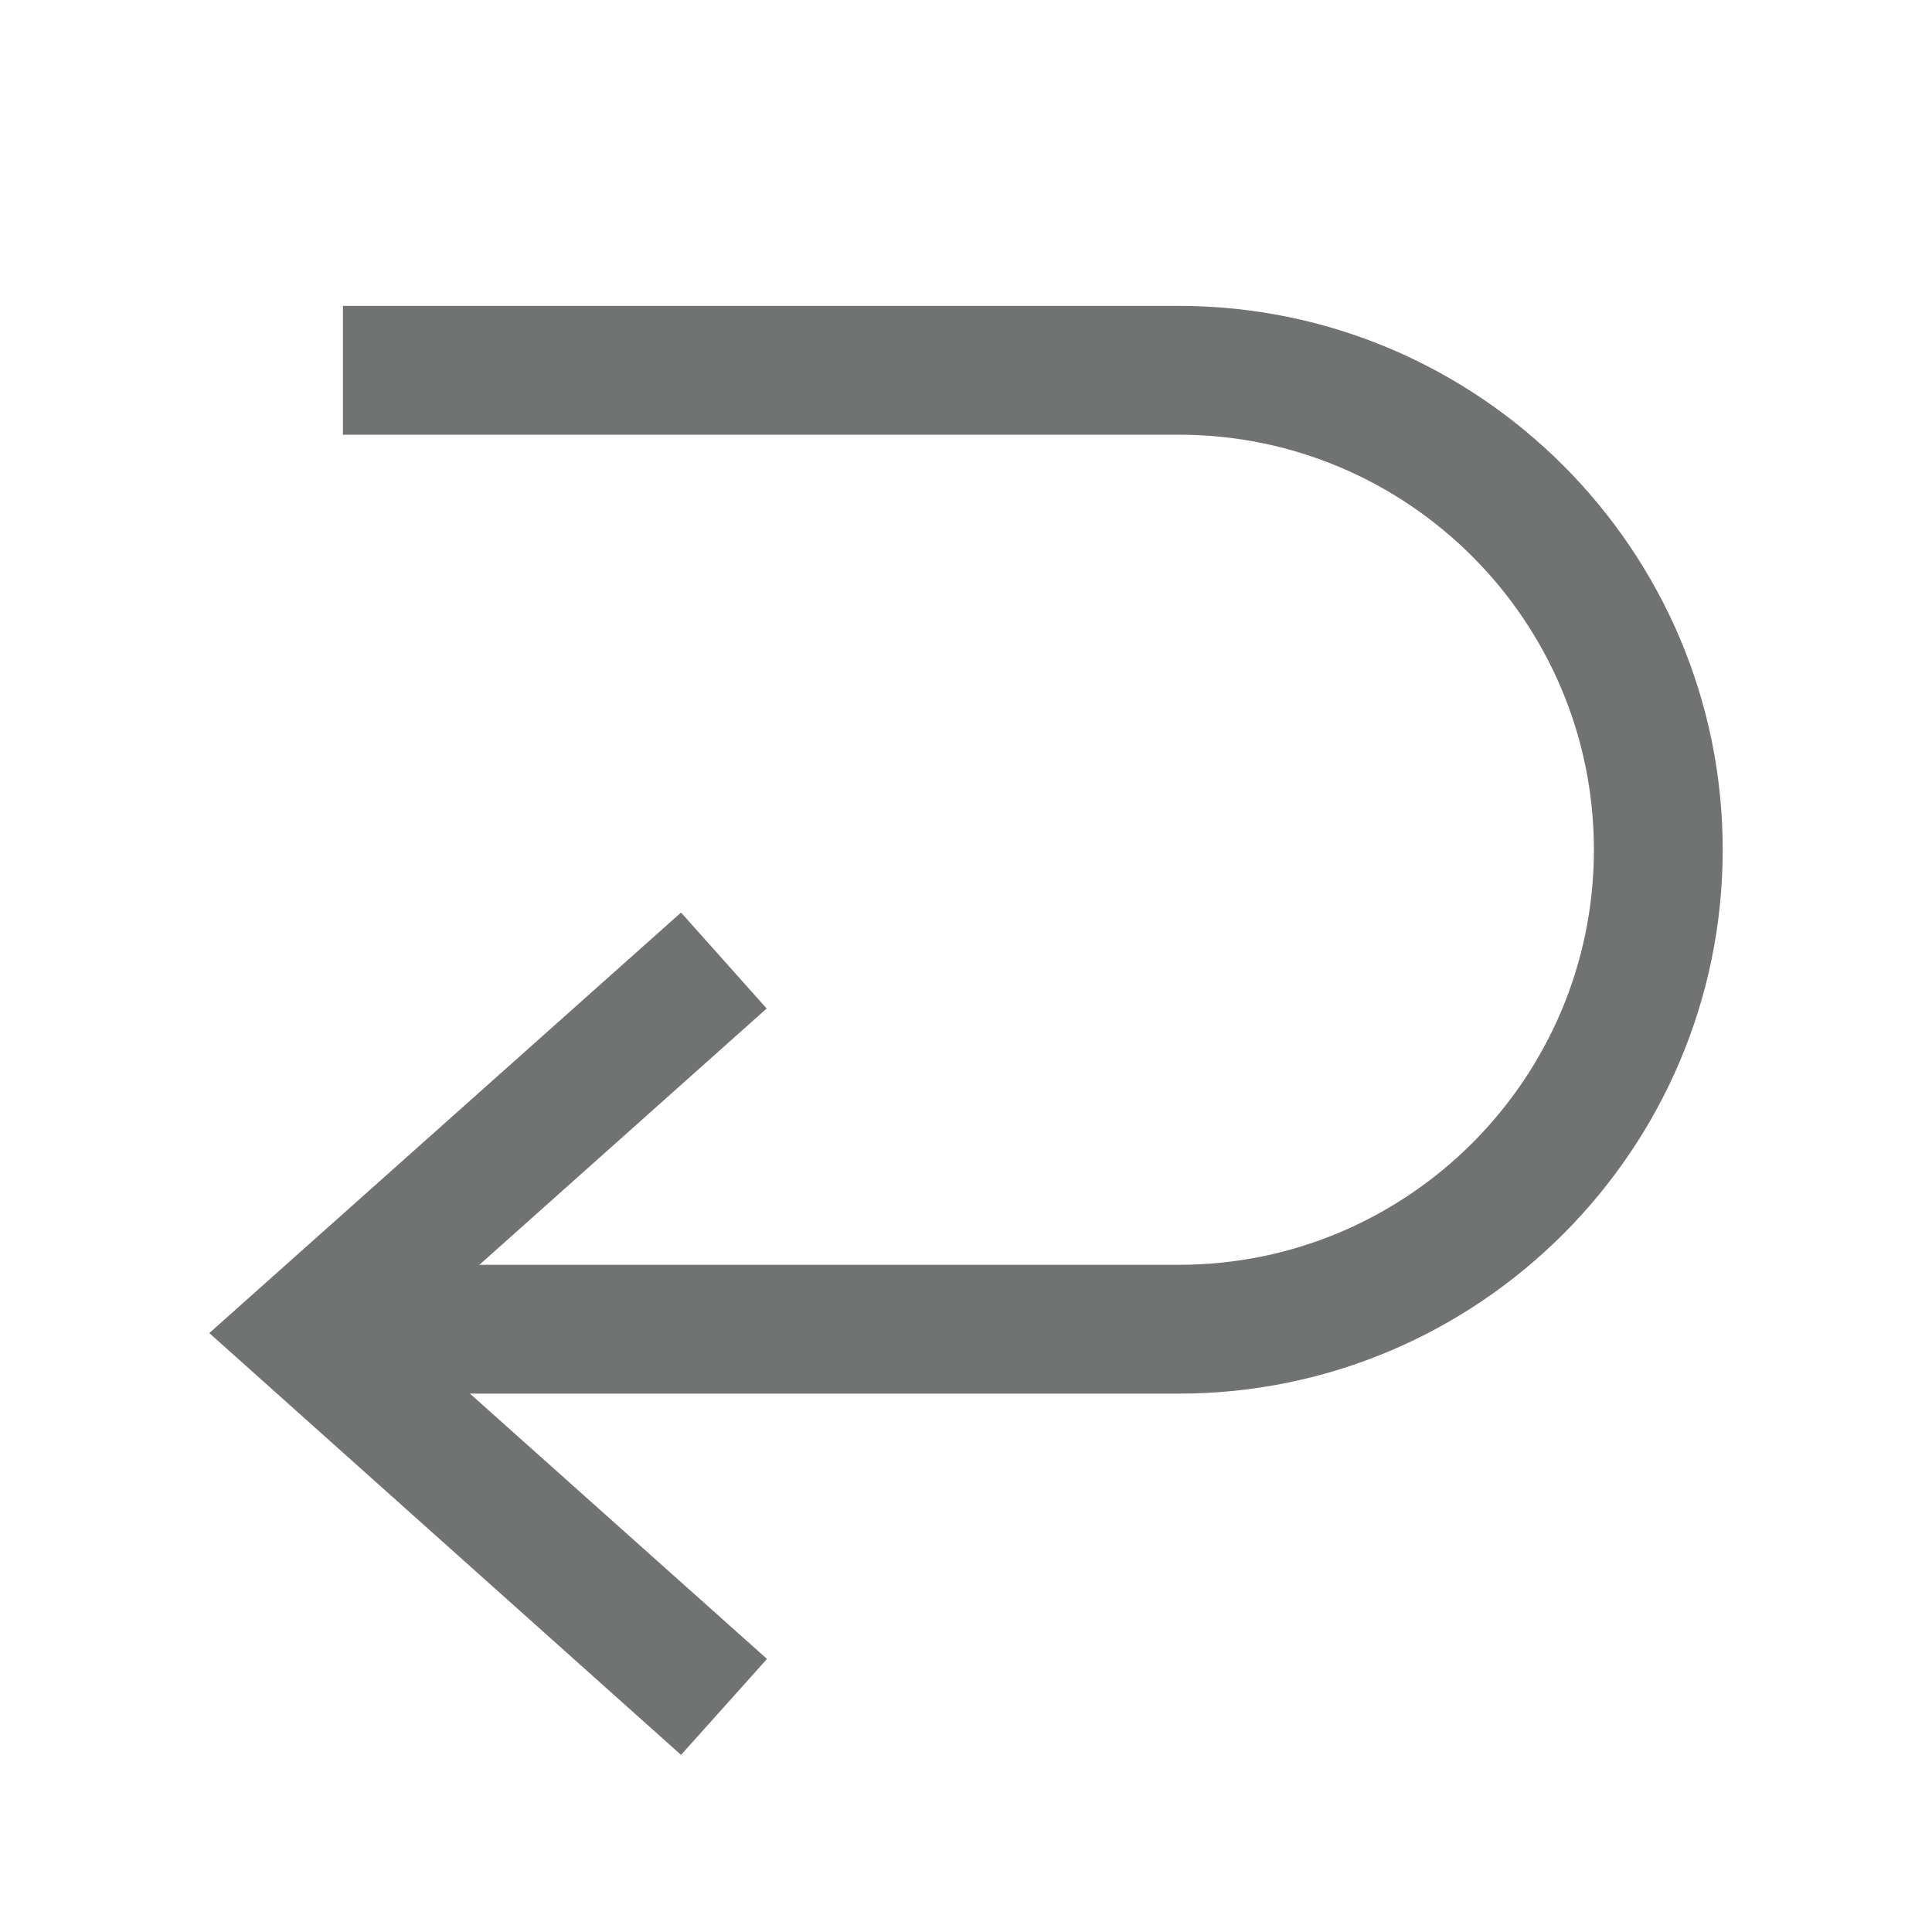
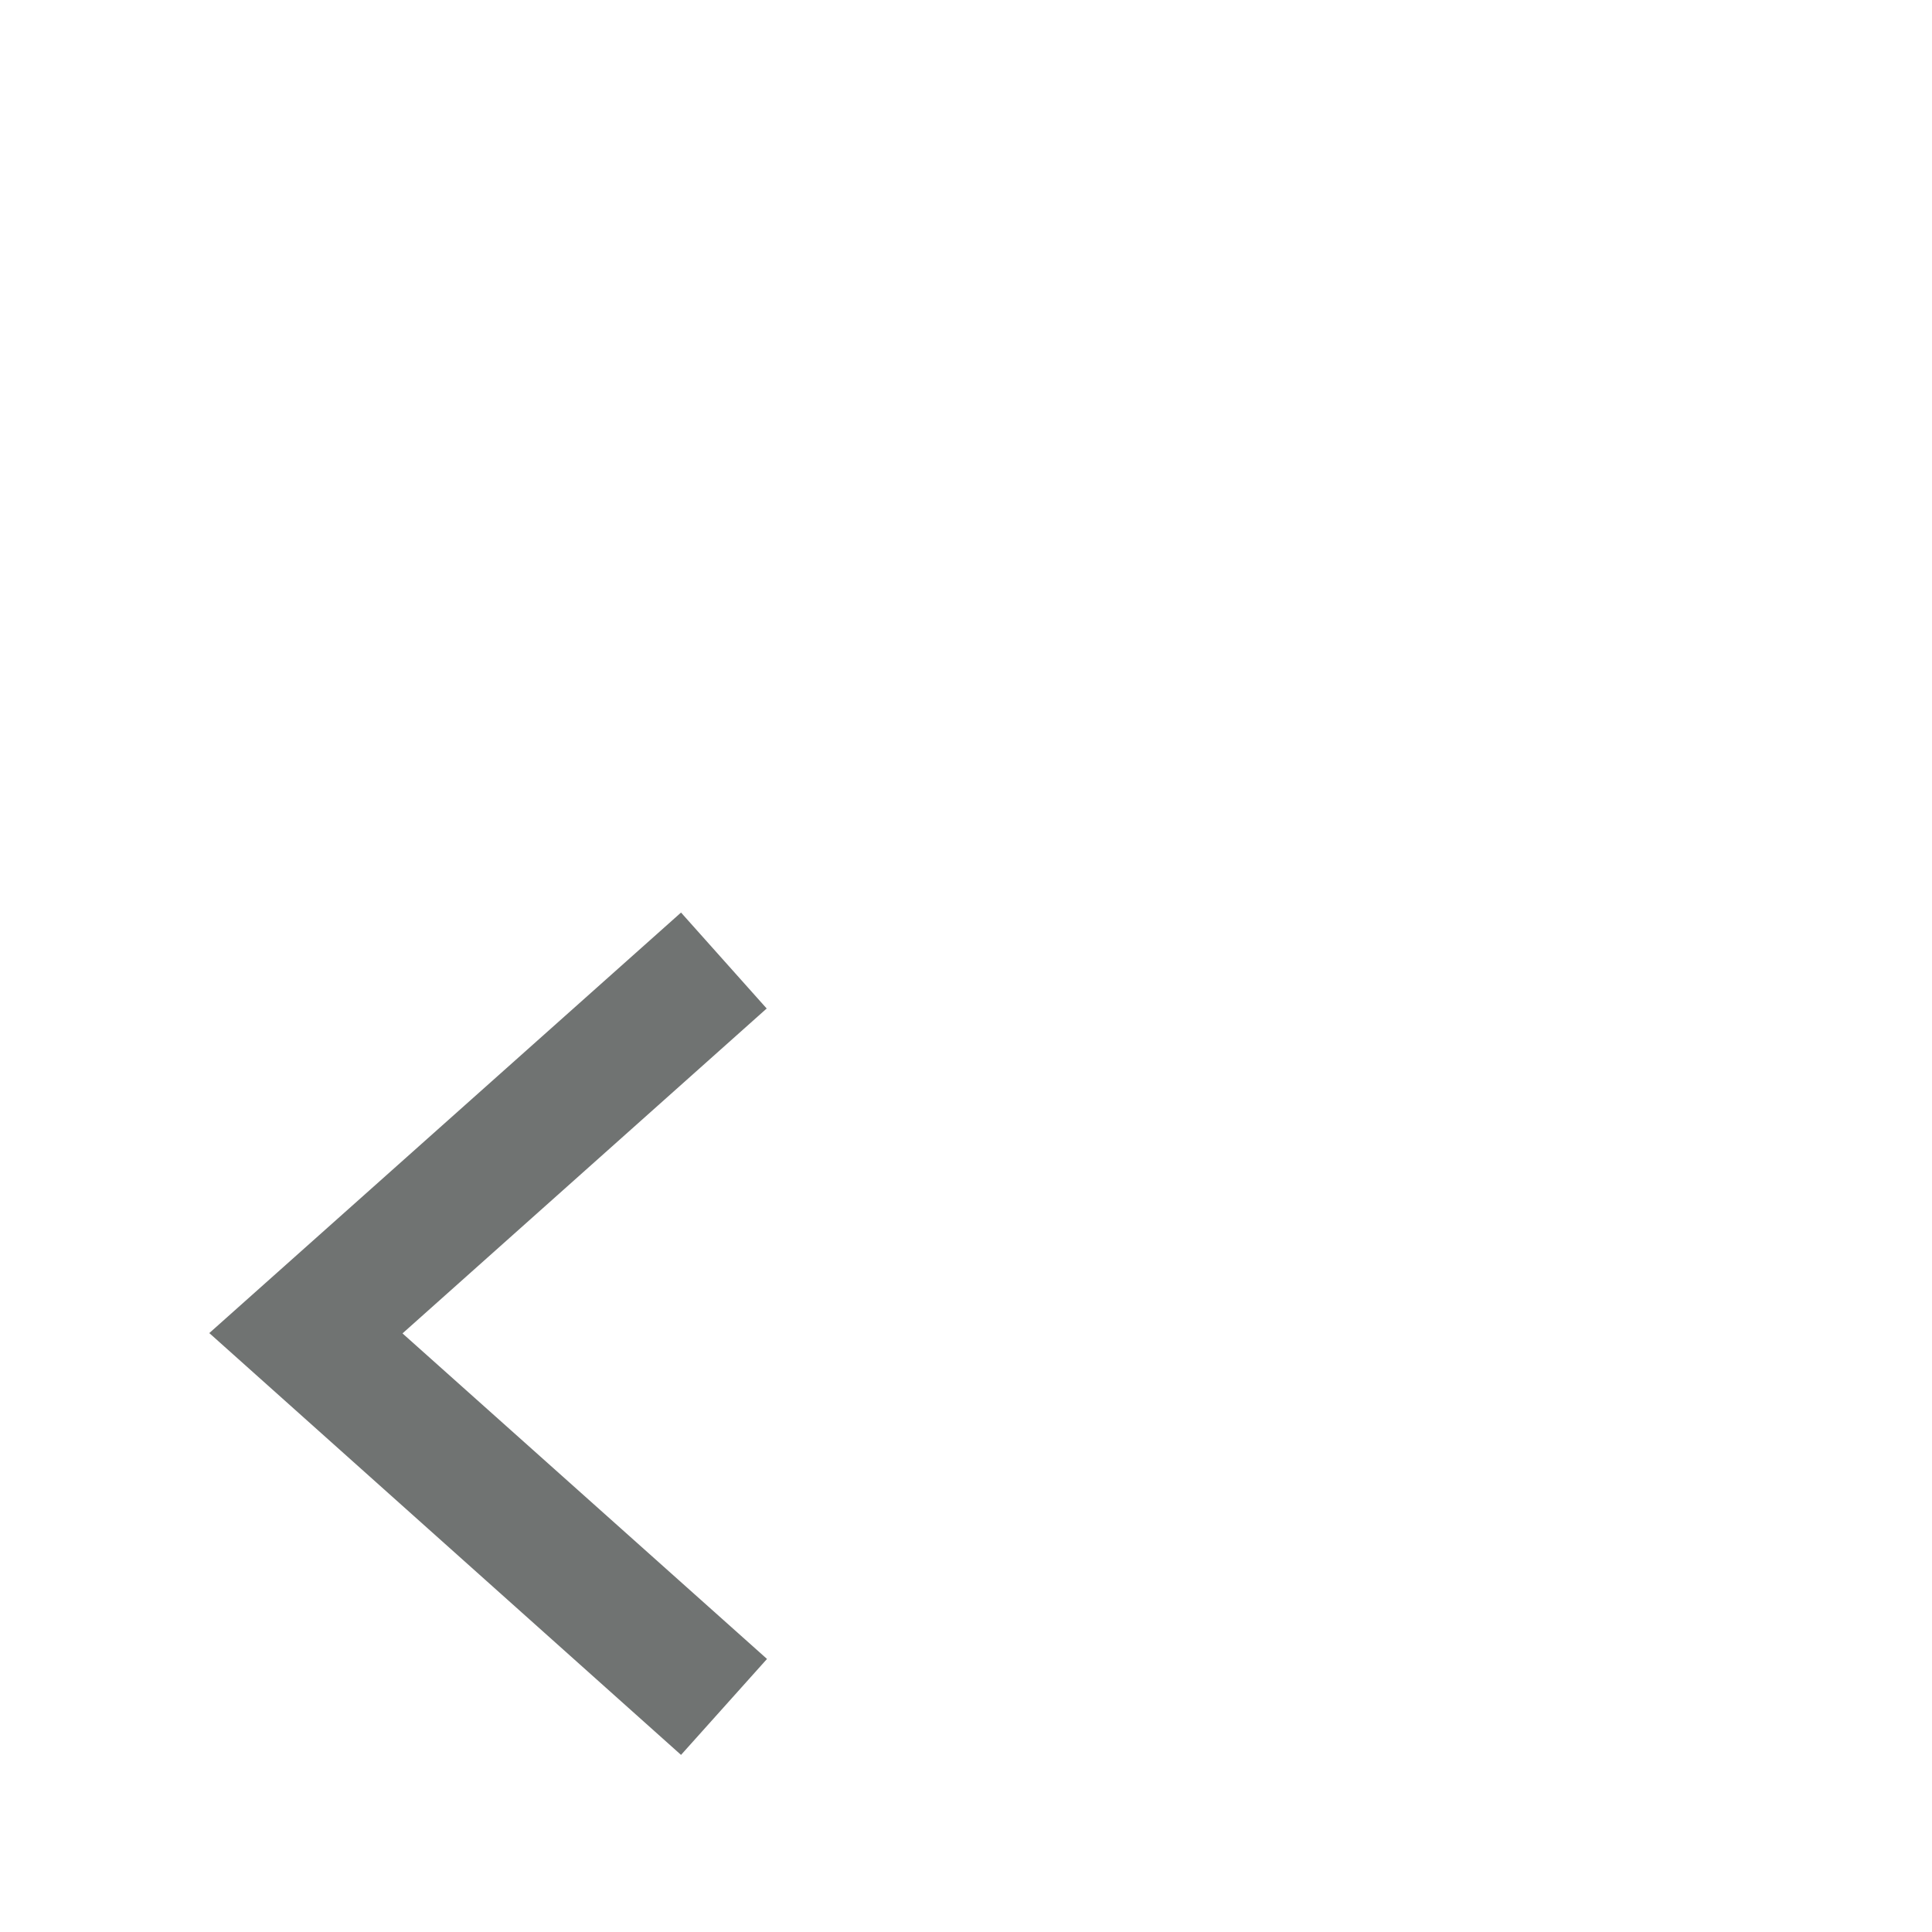
<svg xmlns="http://www.w3.org/2000/svg" id="_レイヤー_2" data-name="レイヤー 2" viewBox="0 0 60 60">
  <defs>
    <style>
      .cls-1 {
        fill: none;
      }

      .cls-2 {
        fill: #707372;
      }
    </style>
  </defs>
  <g id="_レイヤー_1-2" data-name="レイヤー 1">
    <g>
      <rect class="cls-1" width="60" height="60" />
      <g>
        <polygon class="cls-2" points="21.15 54.5 6.5 41.4 21.15 28.34 23.81 31.32 12.5 41.41 23.82 51.52 21.15 54.5" />
-         <path class="cls-2" d="M36.61,43.28H10.65v-4h25.96c7.11,0,12.89-5.78,12.89-12.89s-5.78-12.89-12.89-12.89H10.65v-4h25.96c9.31,0,16.89,7.58,16.89,16.89s-7.58,16.89-16.89,16.89Z" />
      </g>
    </g>
  </g>
</svg>